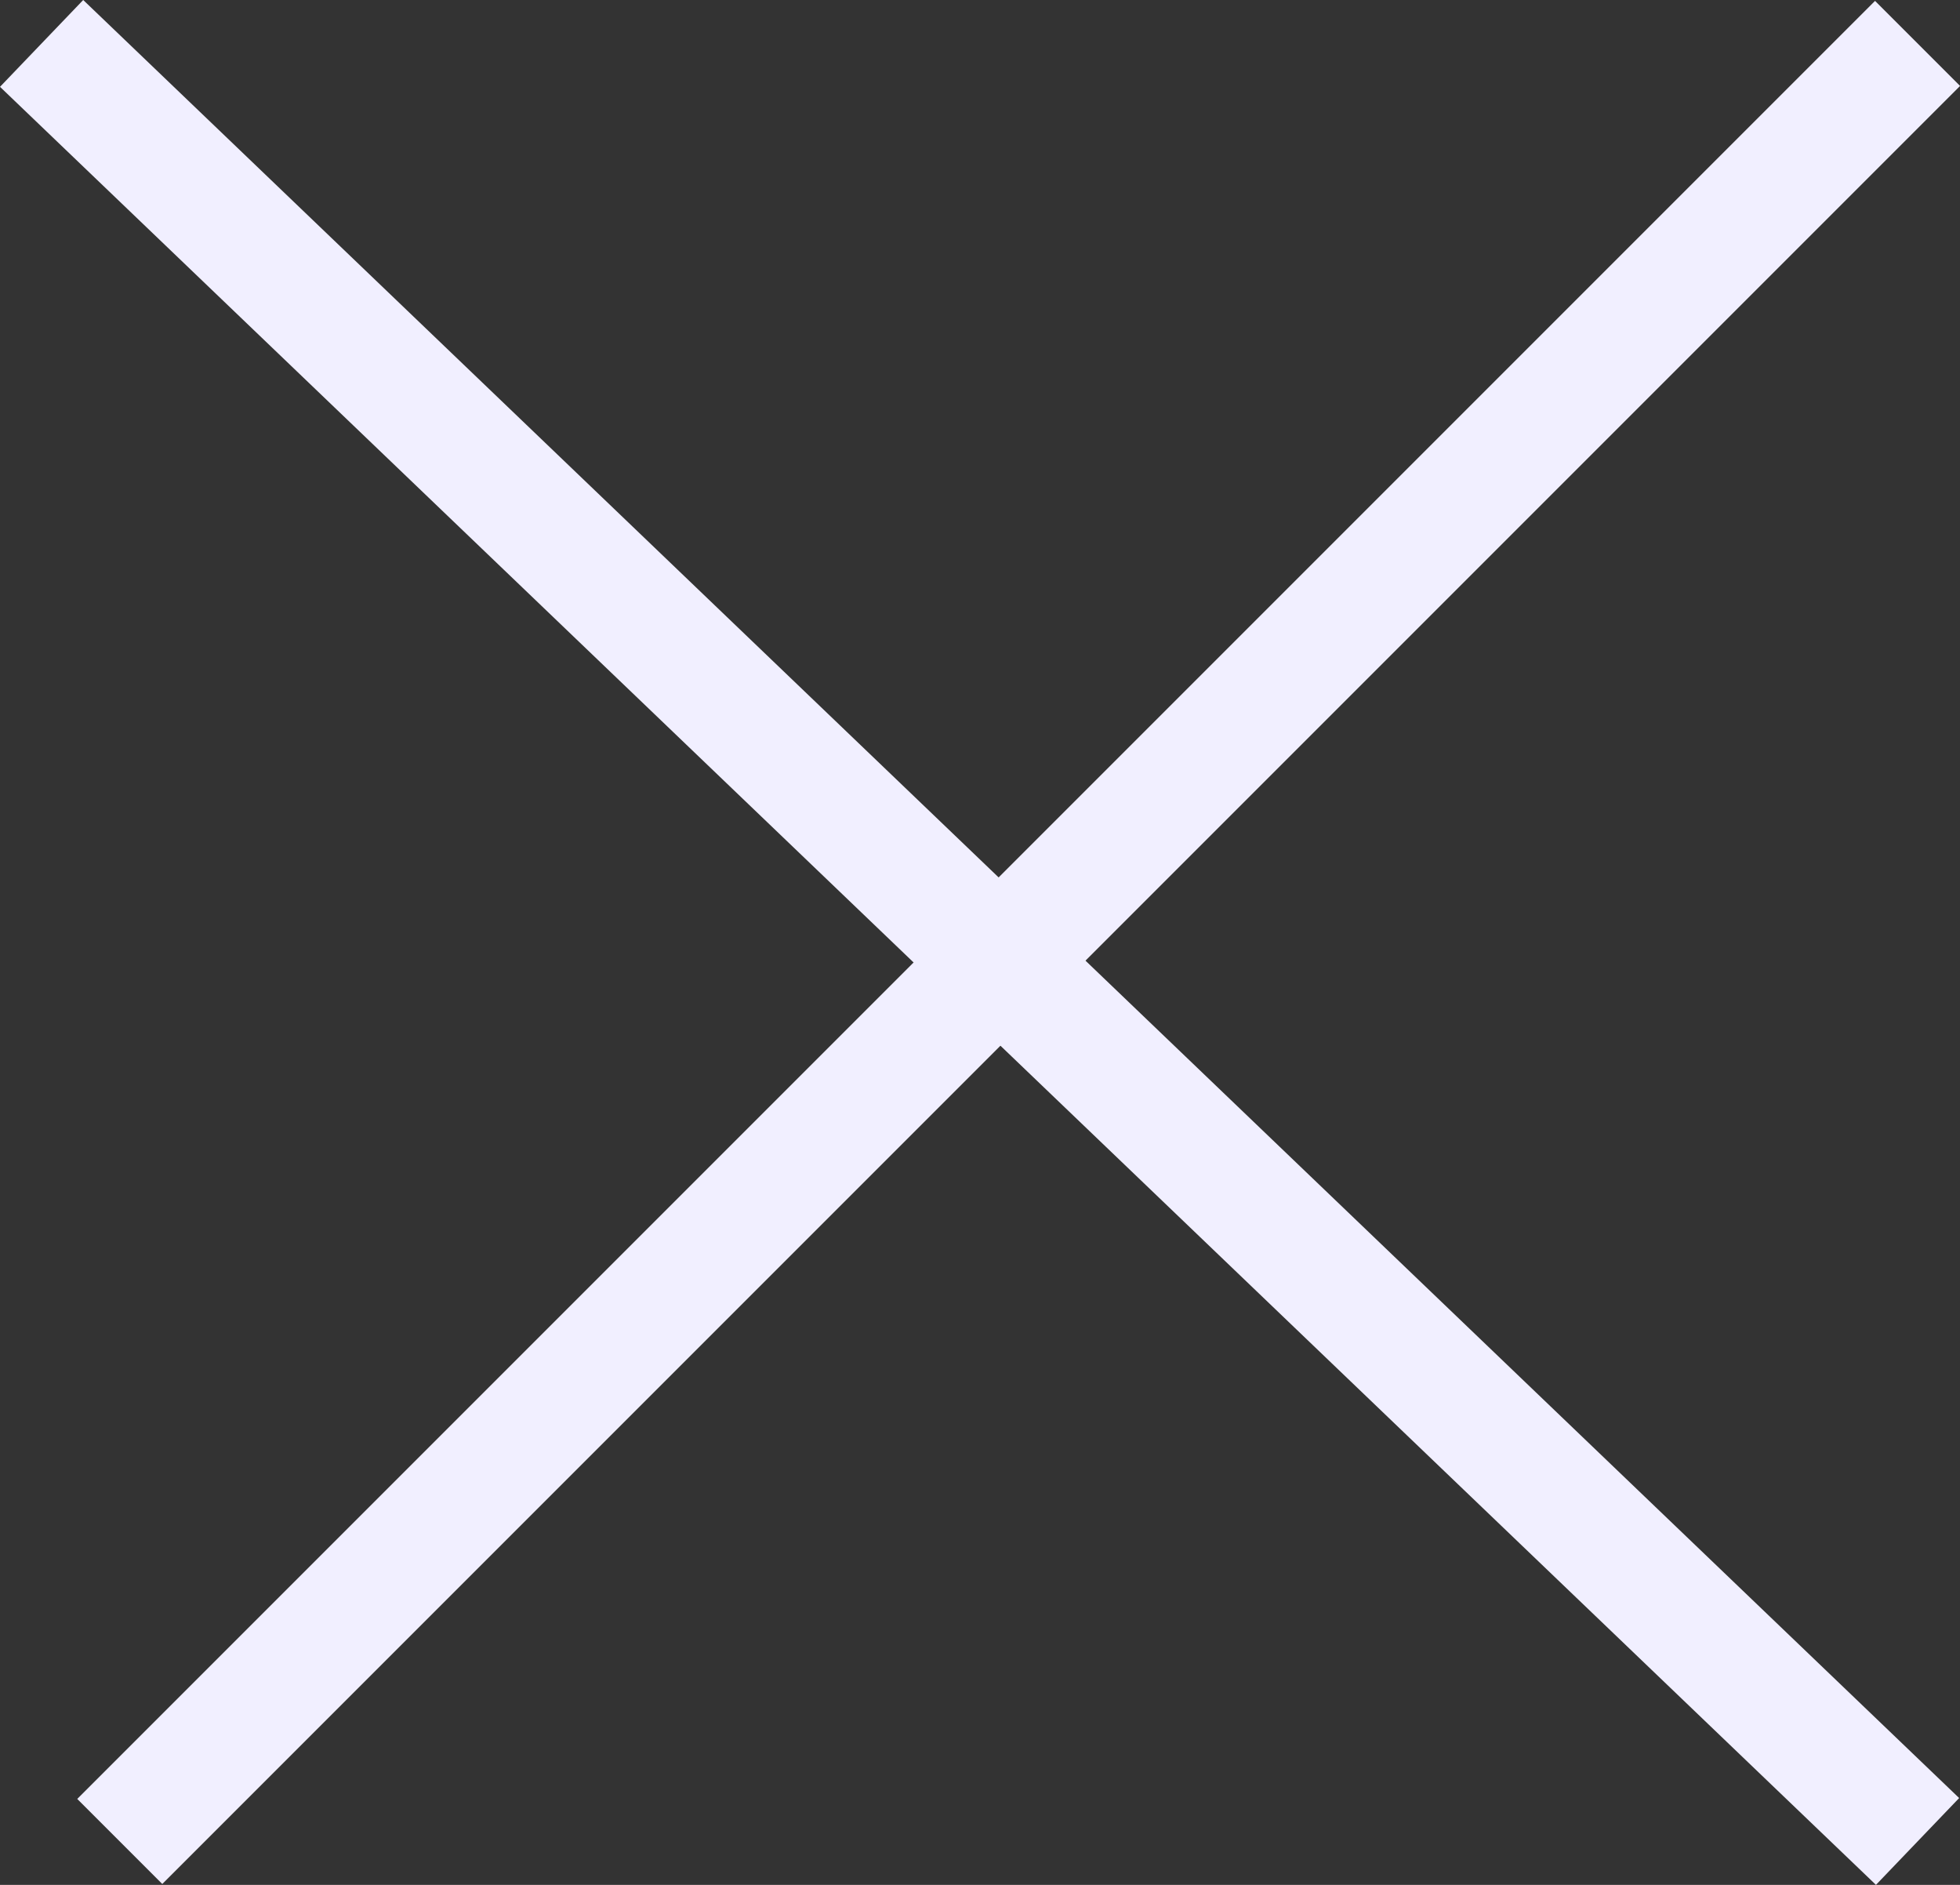
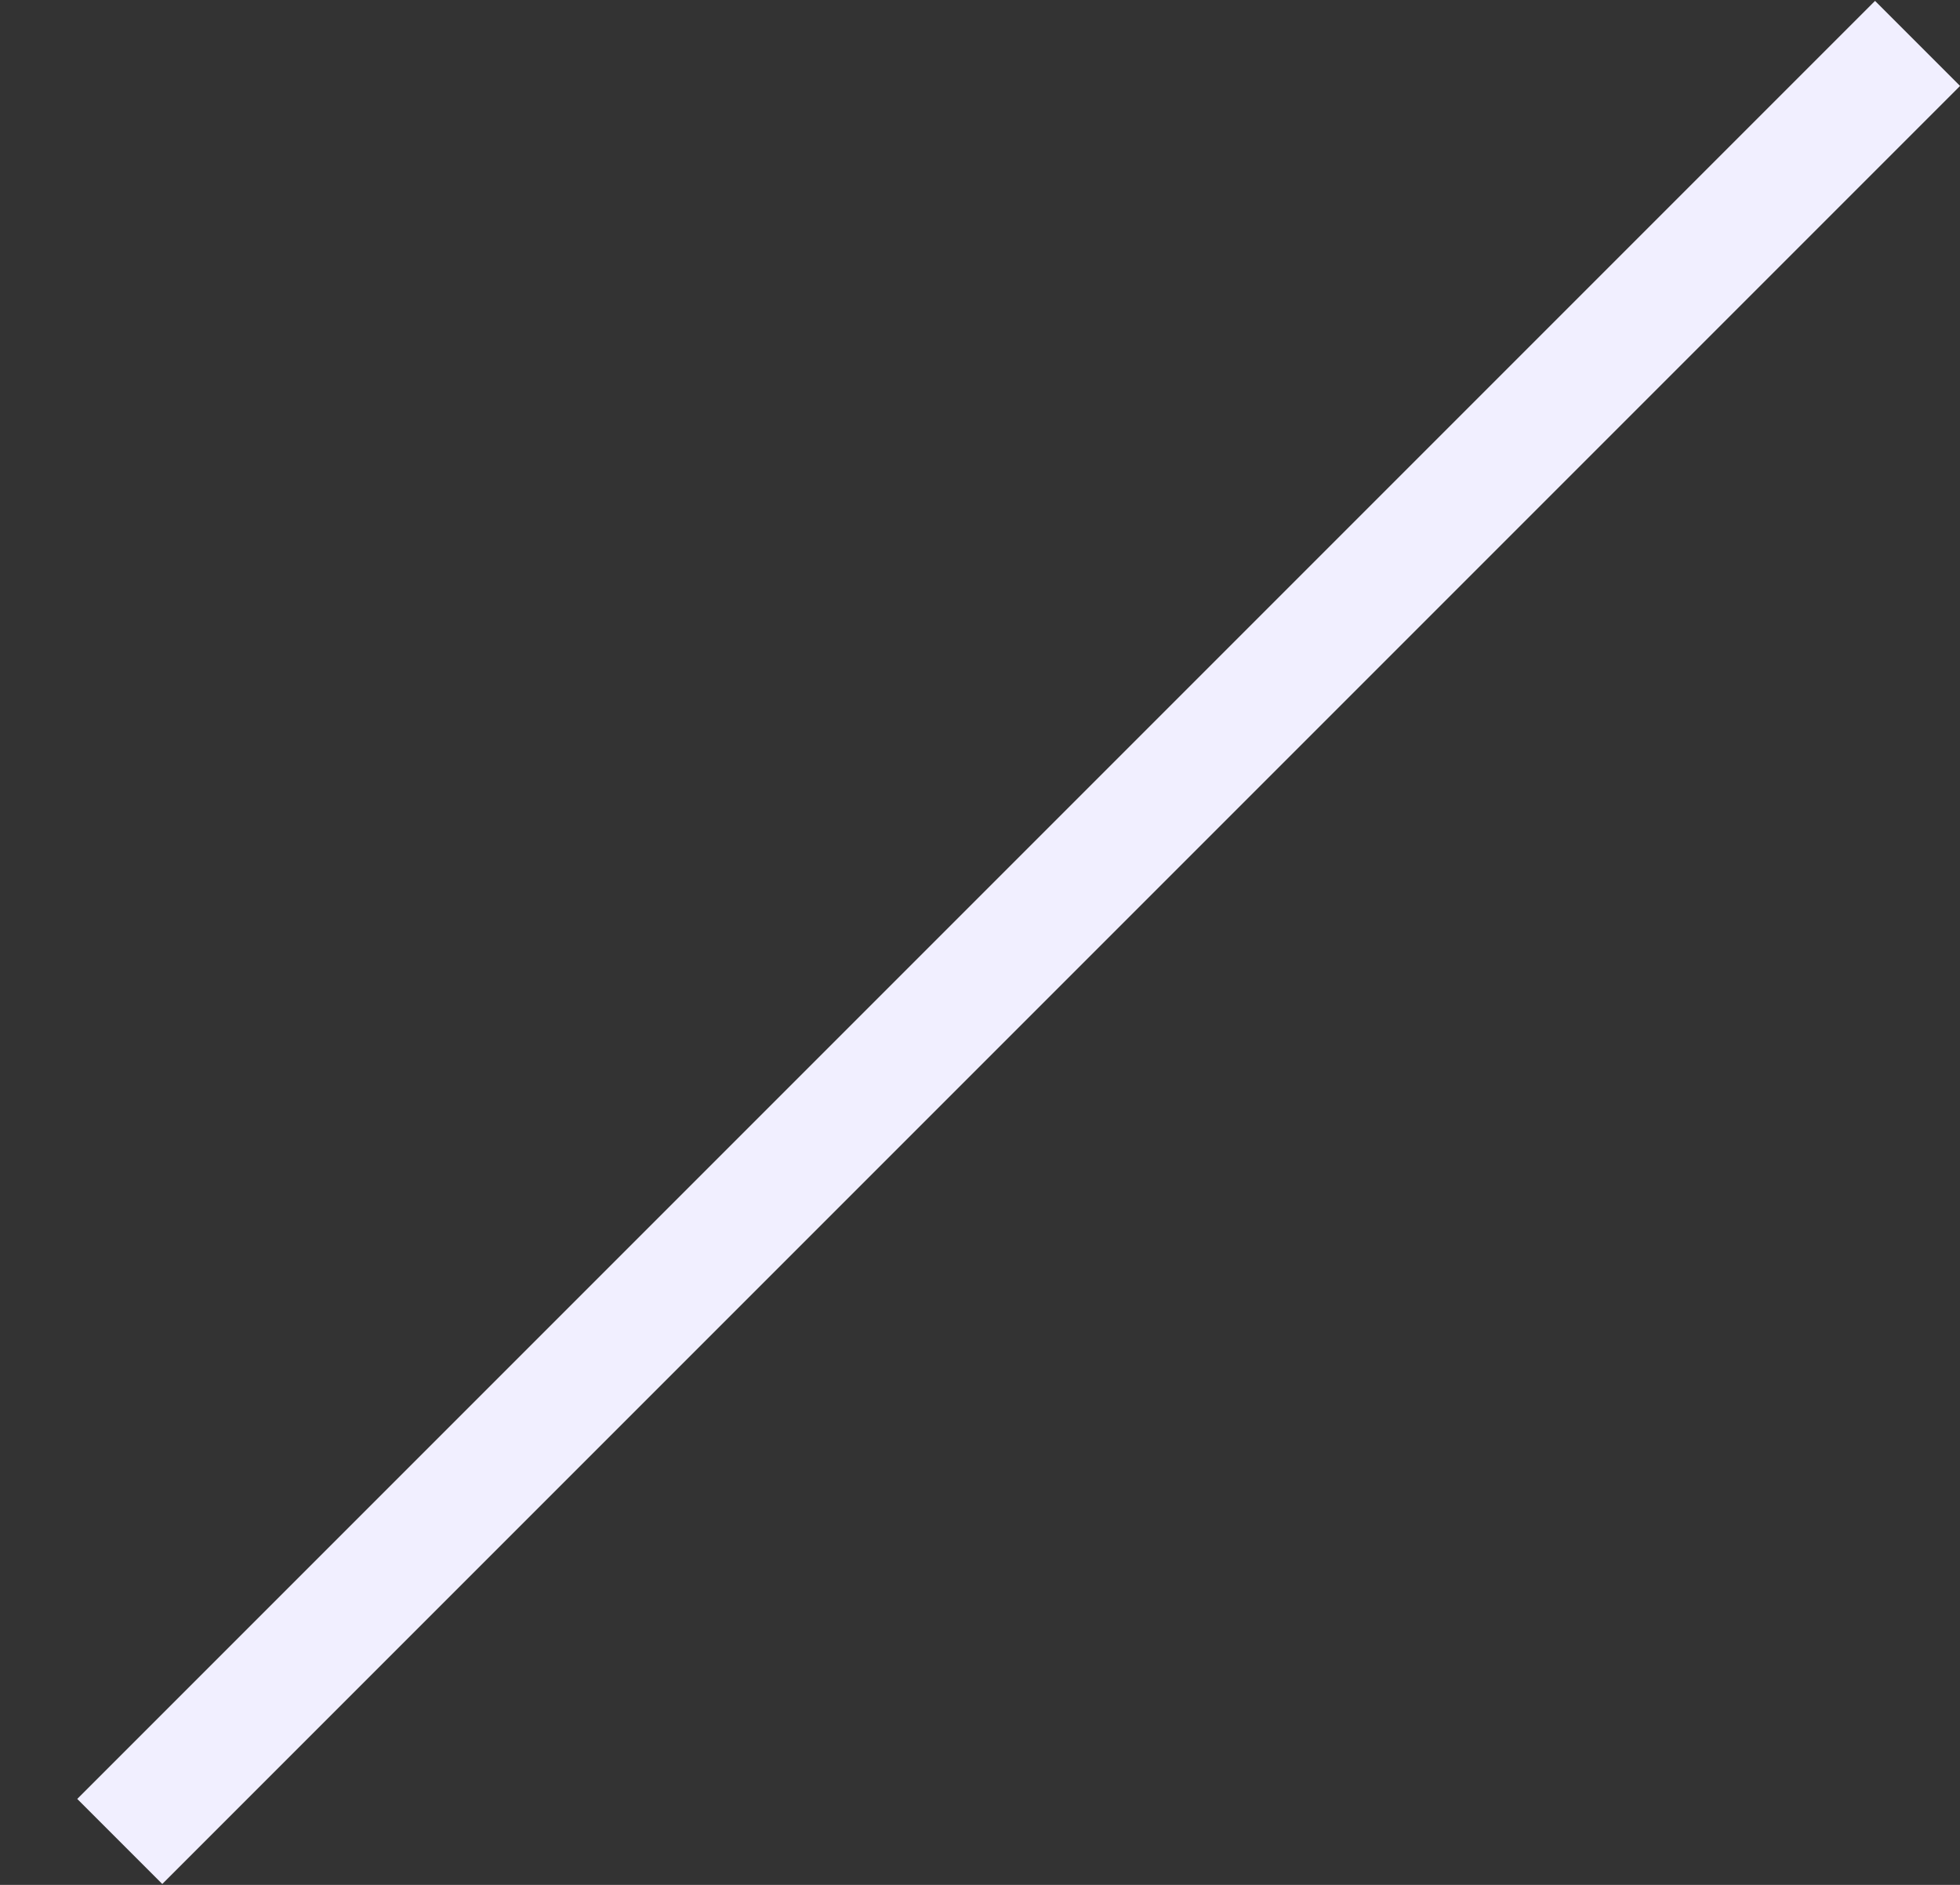
<svg xmlns="http://www.w3.org/2000/svg" width="16.3" height="15.673" viewBox="0 0 16.3 15.673">
  <rect x="0" y="0" width="16.3" height="15.673" fill="#333333" stroke="none" />
  <g id="Group_147" data-name="Group 147" transform="translate(-972.154 -46.139)">
-     <line id="Line_2" data-name="Line 2" x2="15.601" y2="14.951" transform="translate(972.5 46.5)" fill="none" stroke="#f1efff" stroke-width="1" />
    <line id="Line_3" data-name="Line 3" x1="14.951" y2="14.951" transform="translate(973.15 46.5)" fill="none" stroke="#f1efff" stroke-width="1" />
  </g>
</svg>